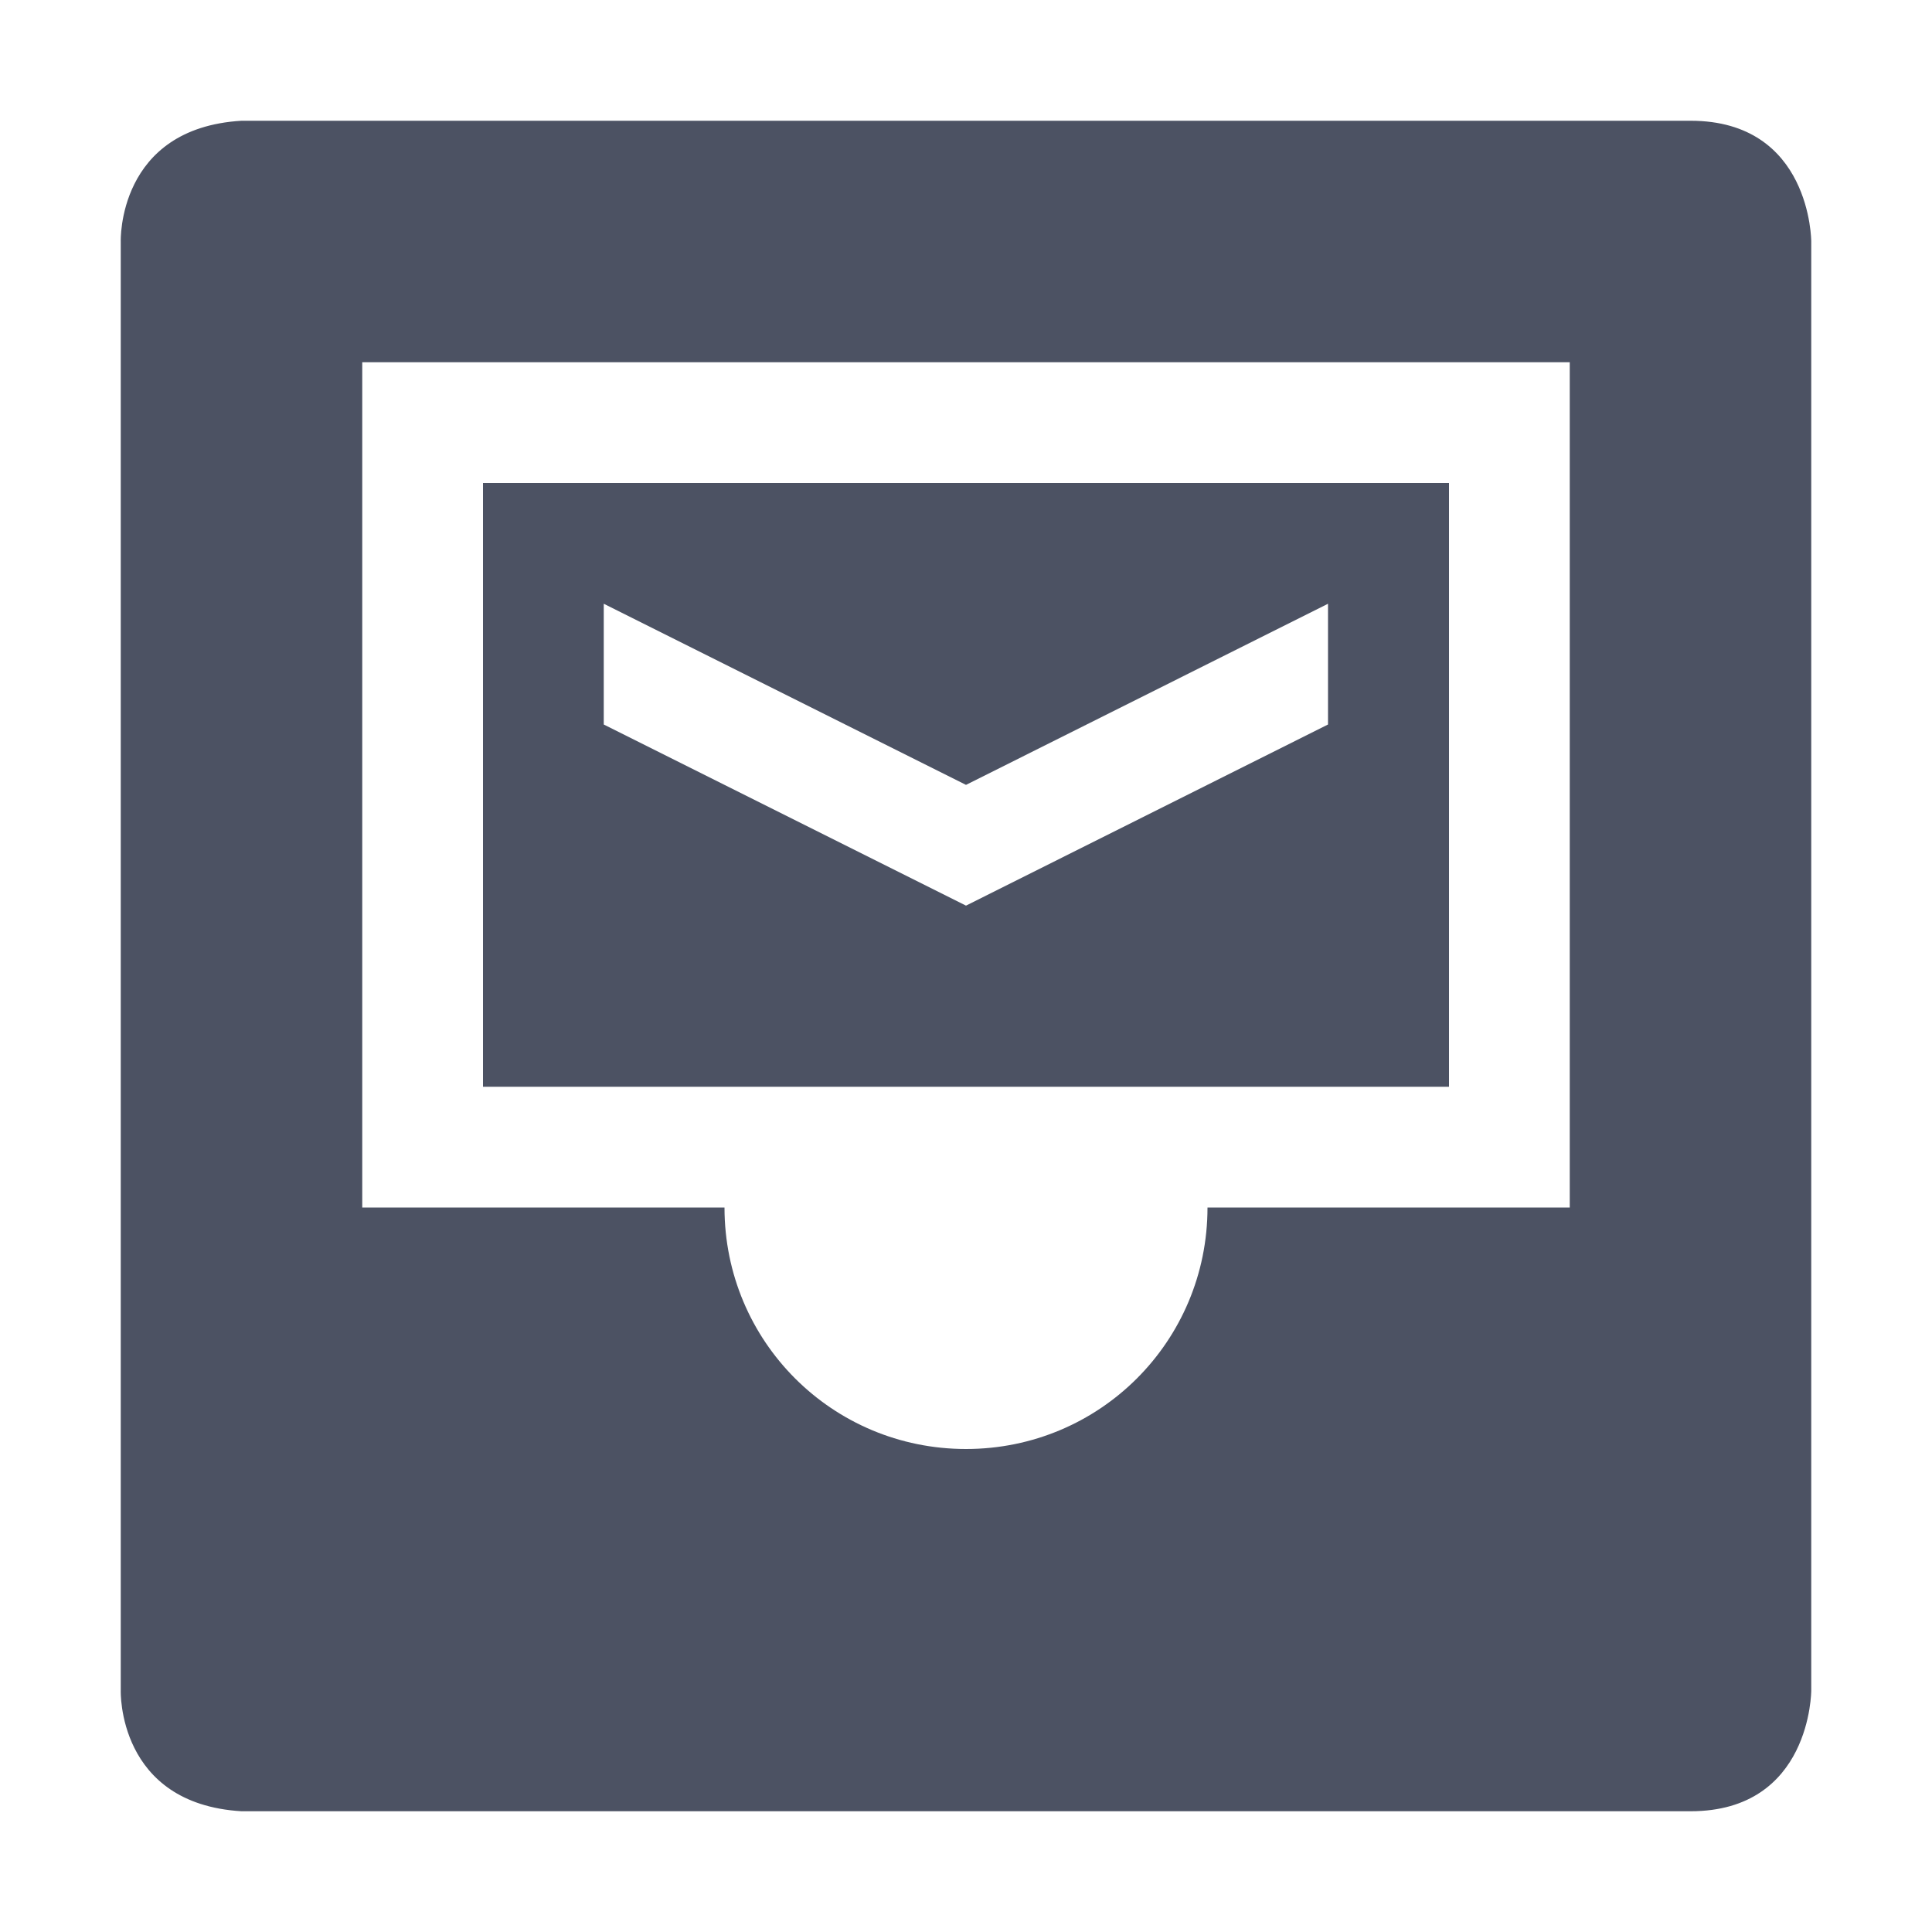
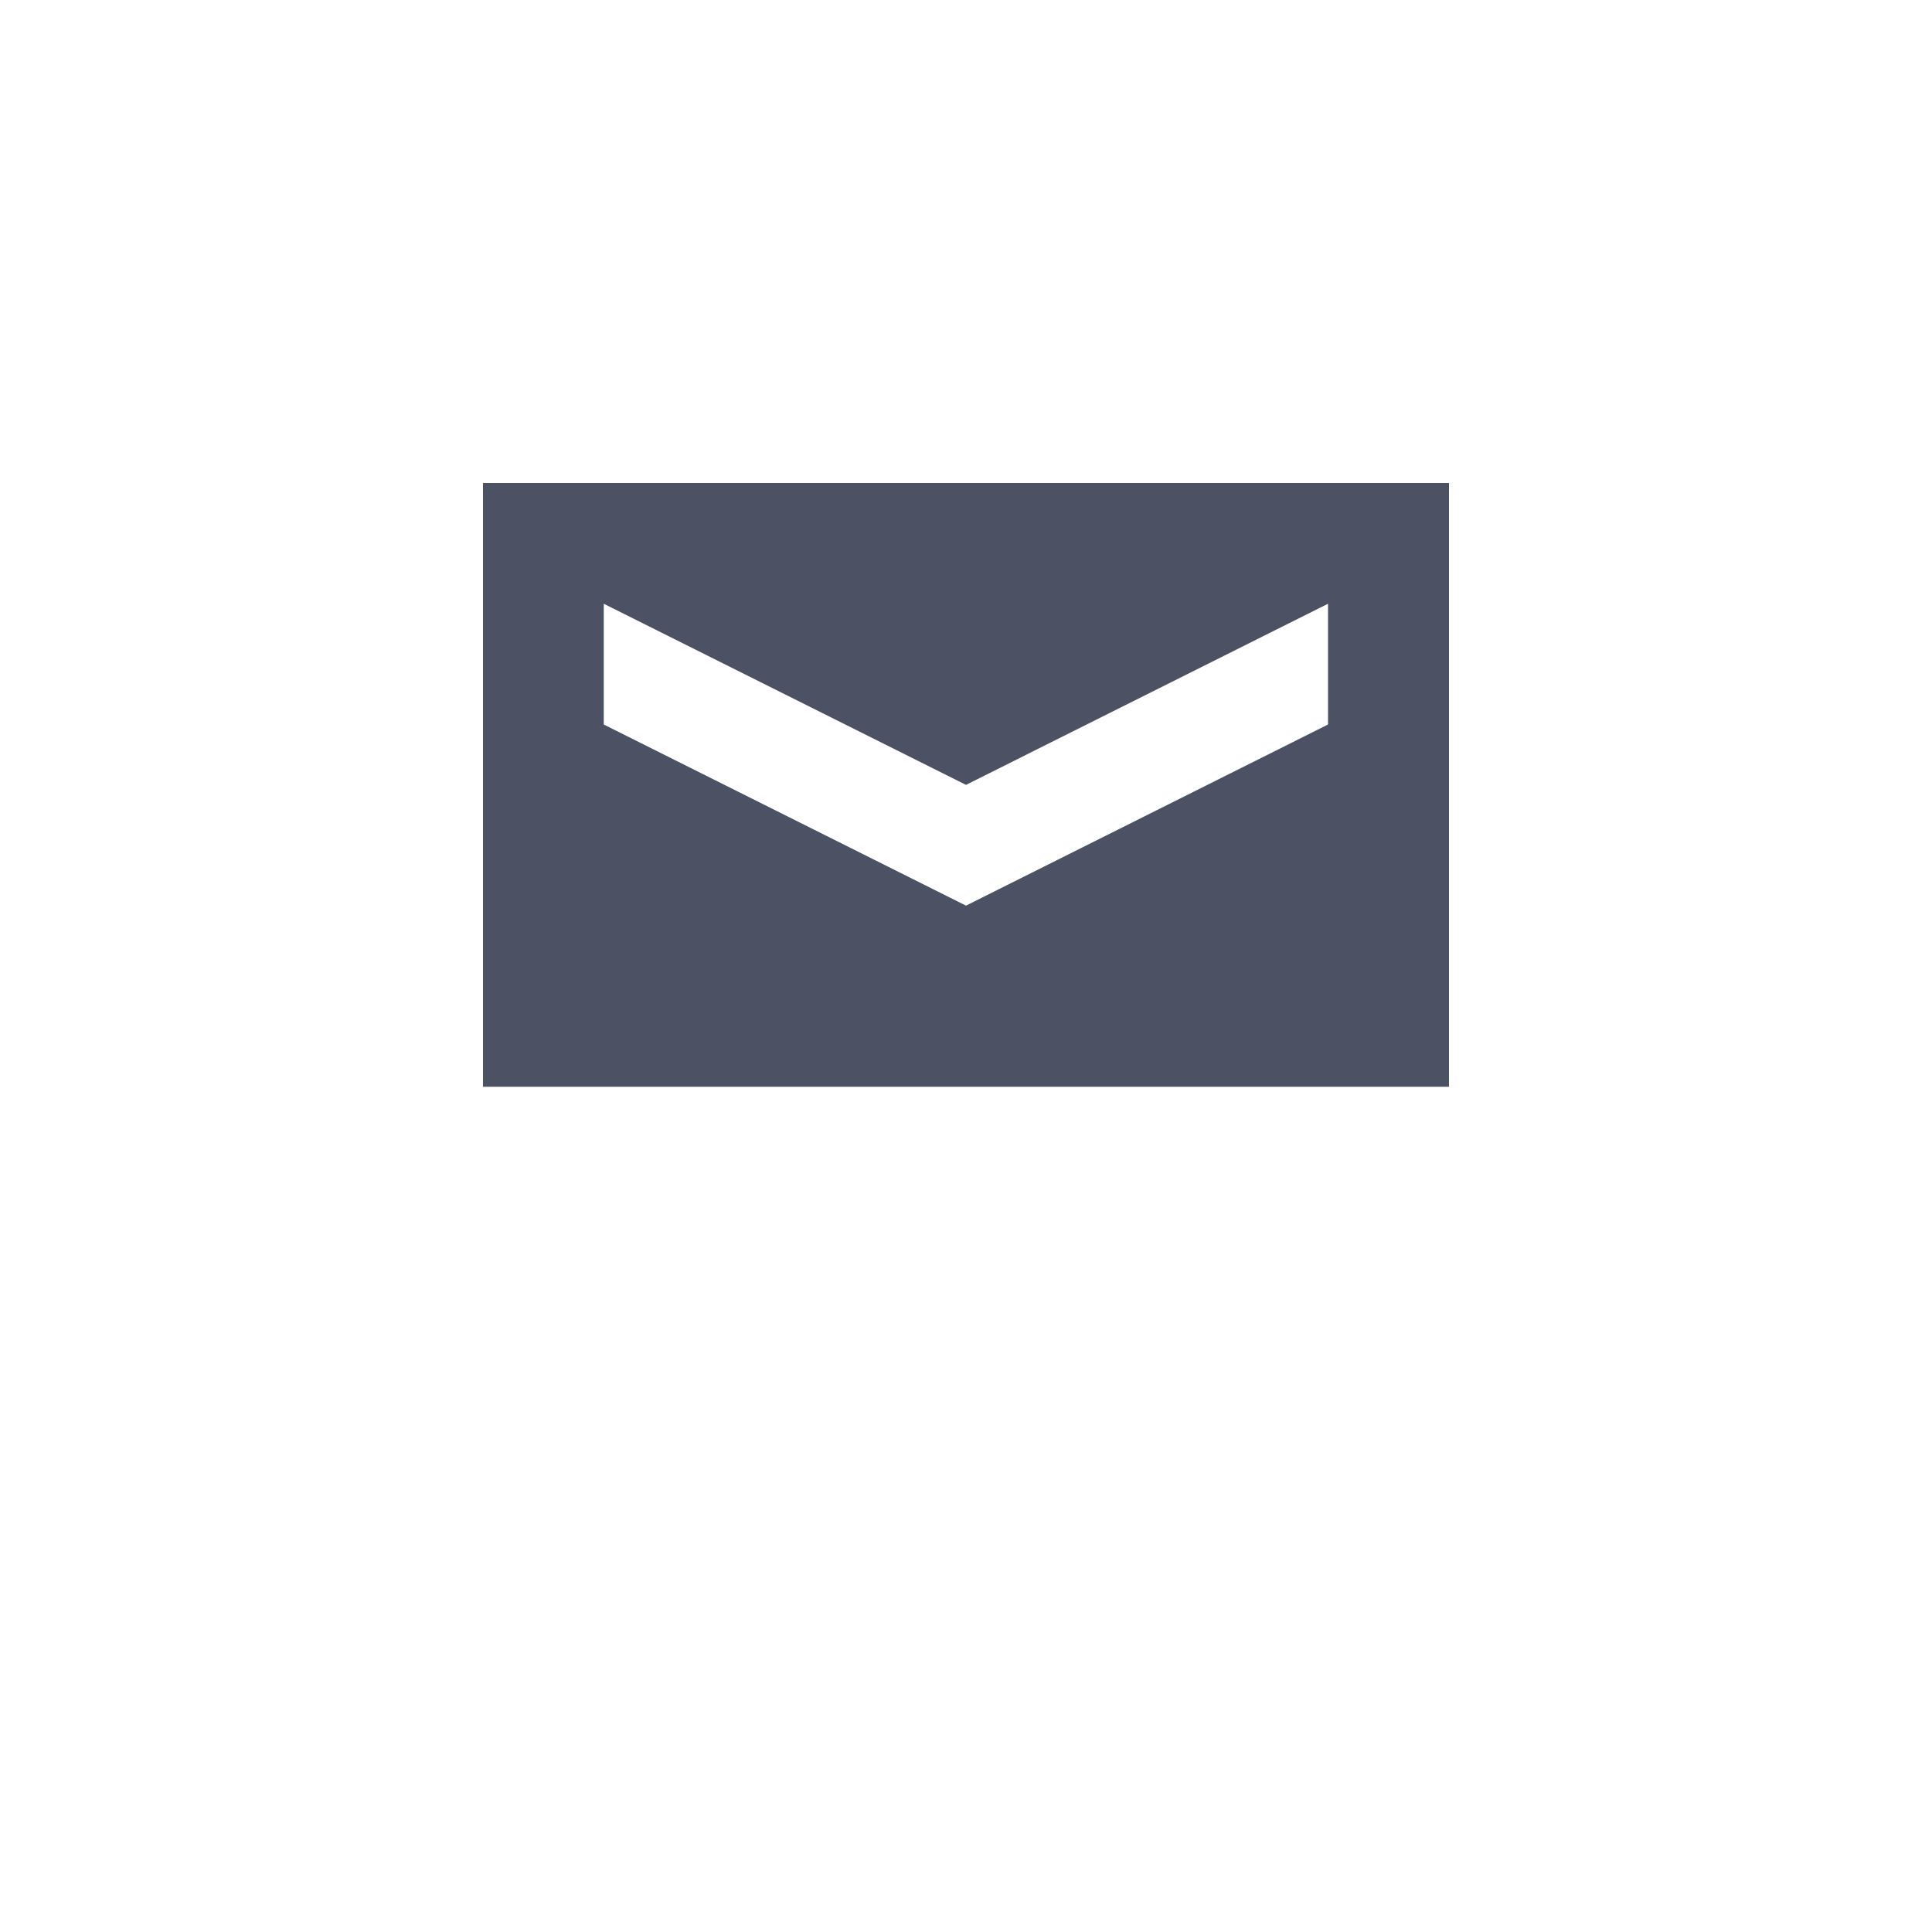
<svg xmlns="http://www.w3.org/2000/svg" width="16" height="16">
  <g fill="#4c5263">
    <path d="m 928.031,76 v 5 h 8 v -5 z m 1,1 3,1.5 2.998,-1.5 v 1 l -2.998,1.5 -3,-1.5 z" transform="translate(-924.031 -72)" />
-     <path d="m 926.031,73 c -1.031,0.062 -1,1 -1,1 v 8 4 c 0,0 -0.031,0.938 1,1 h 12 c 1,0 1,-1 1,-1 v -4 -8 c 0,0 0,-1 -1,-1 h -6 z m 1,2 h 10 v 7 0 0 0 h -3 c 0,1.108 -0.892,2 -2,2 -1.108,0 -2,-0.892 -2,-2 h -3 z" fill-rule="evenodd" transform="translate(-924.031 -72)" />
  </g>
</svg>